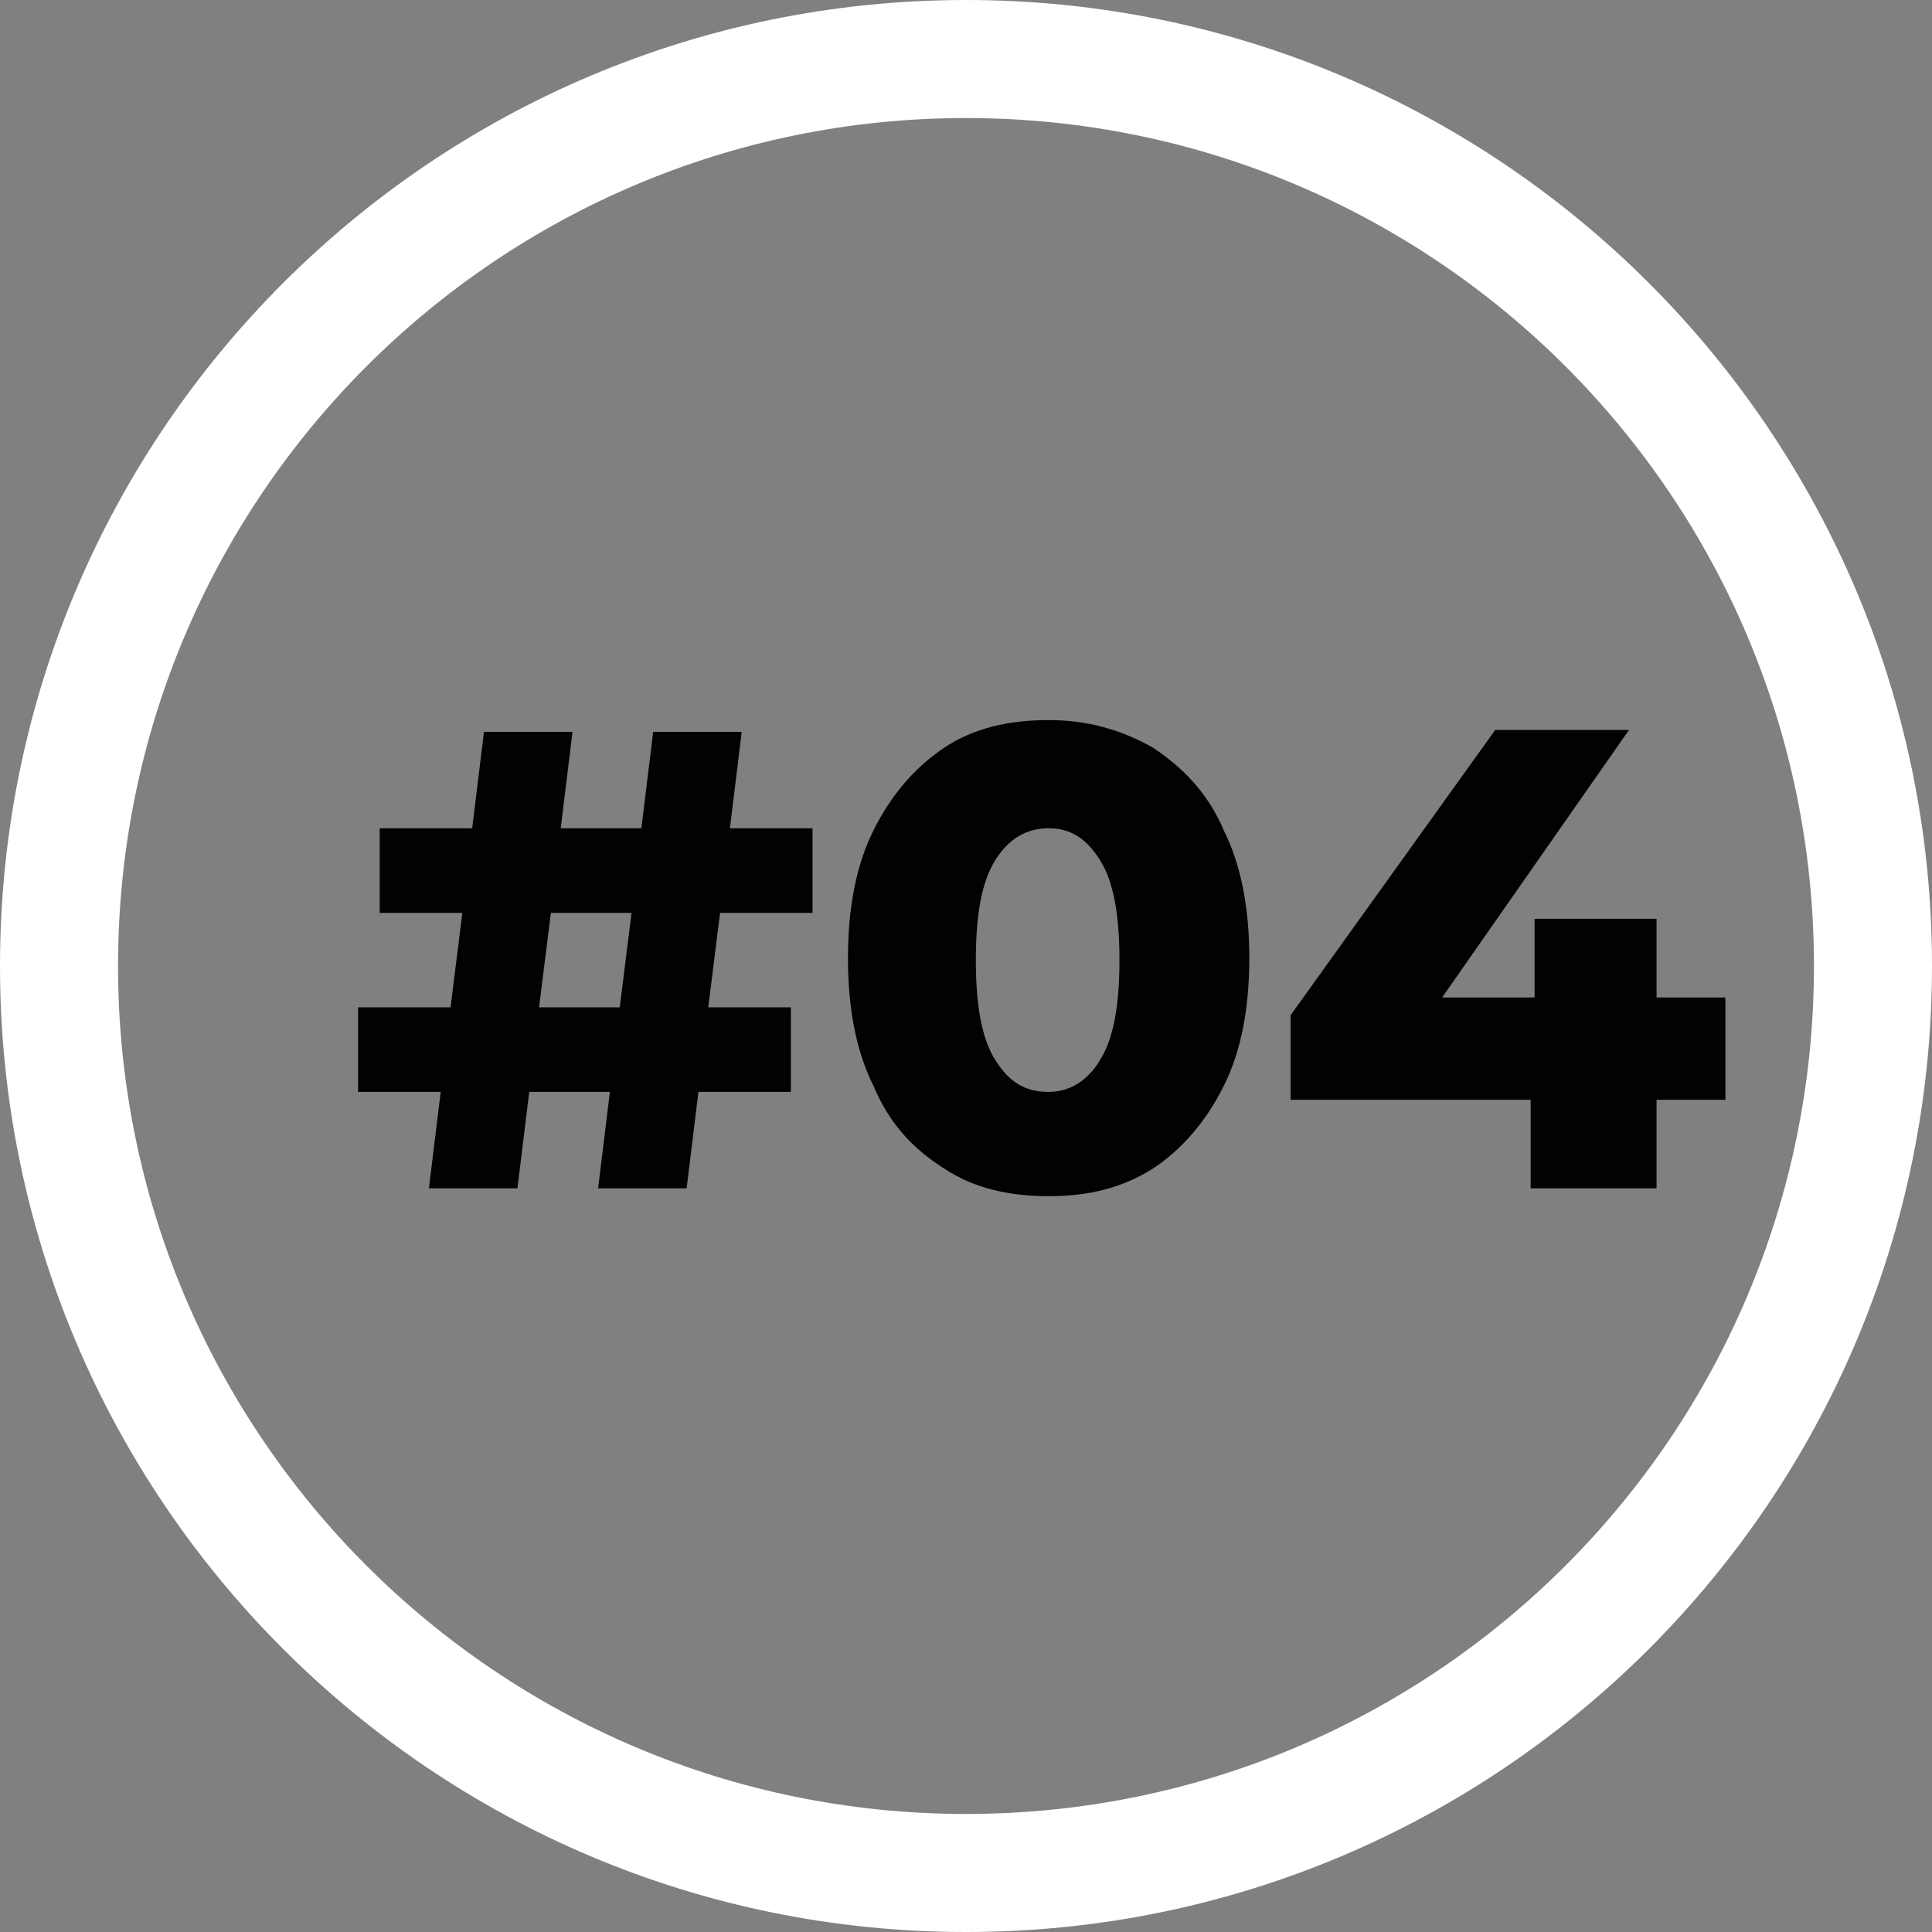
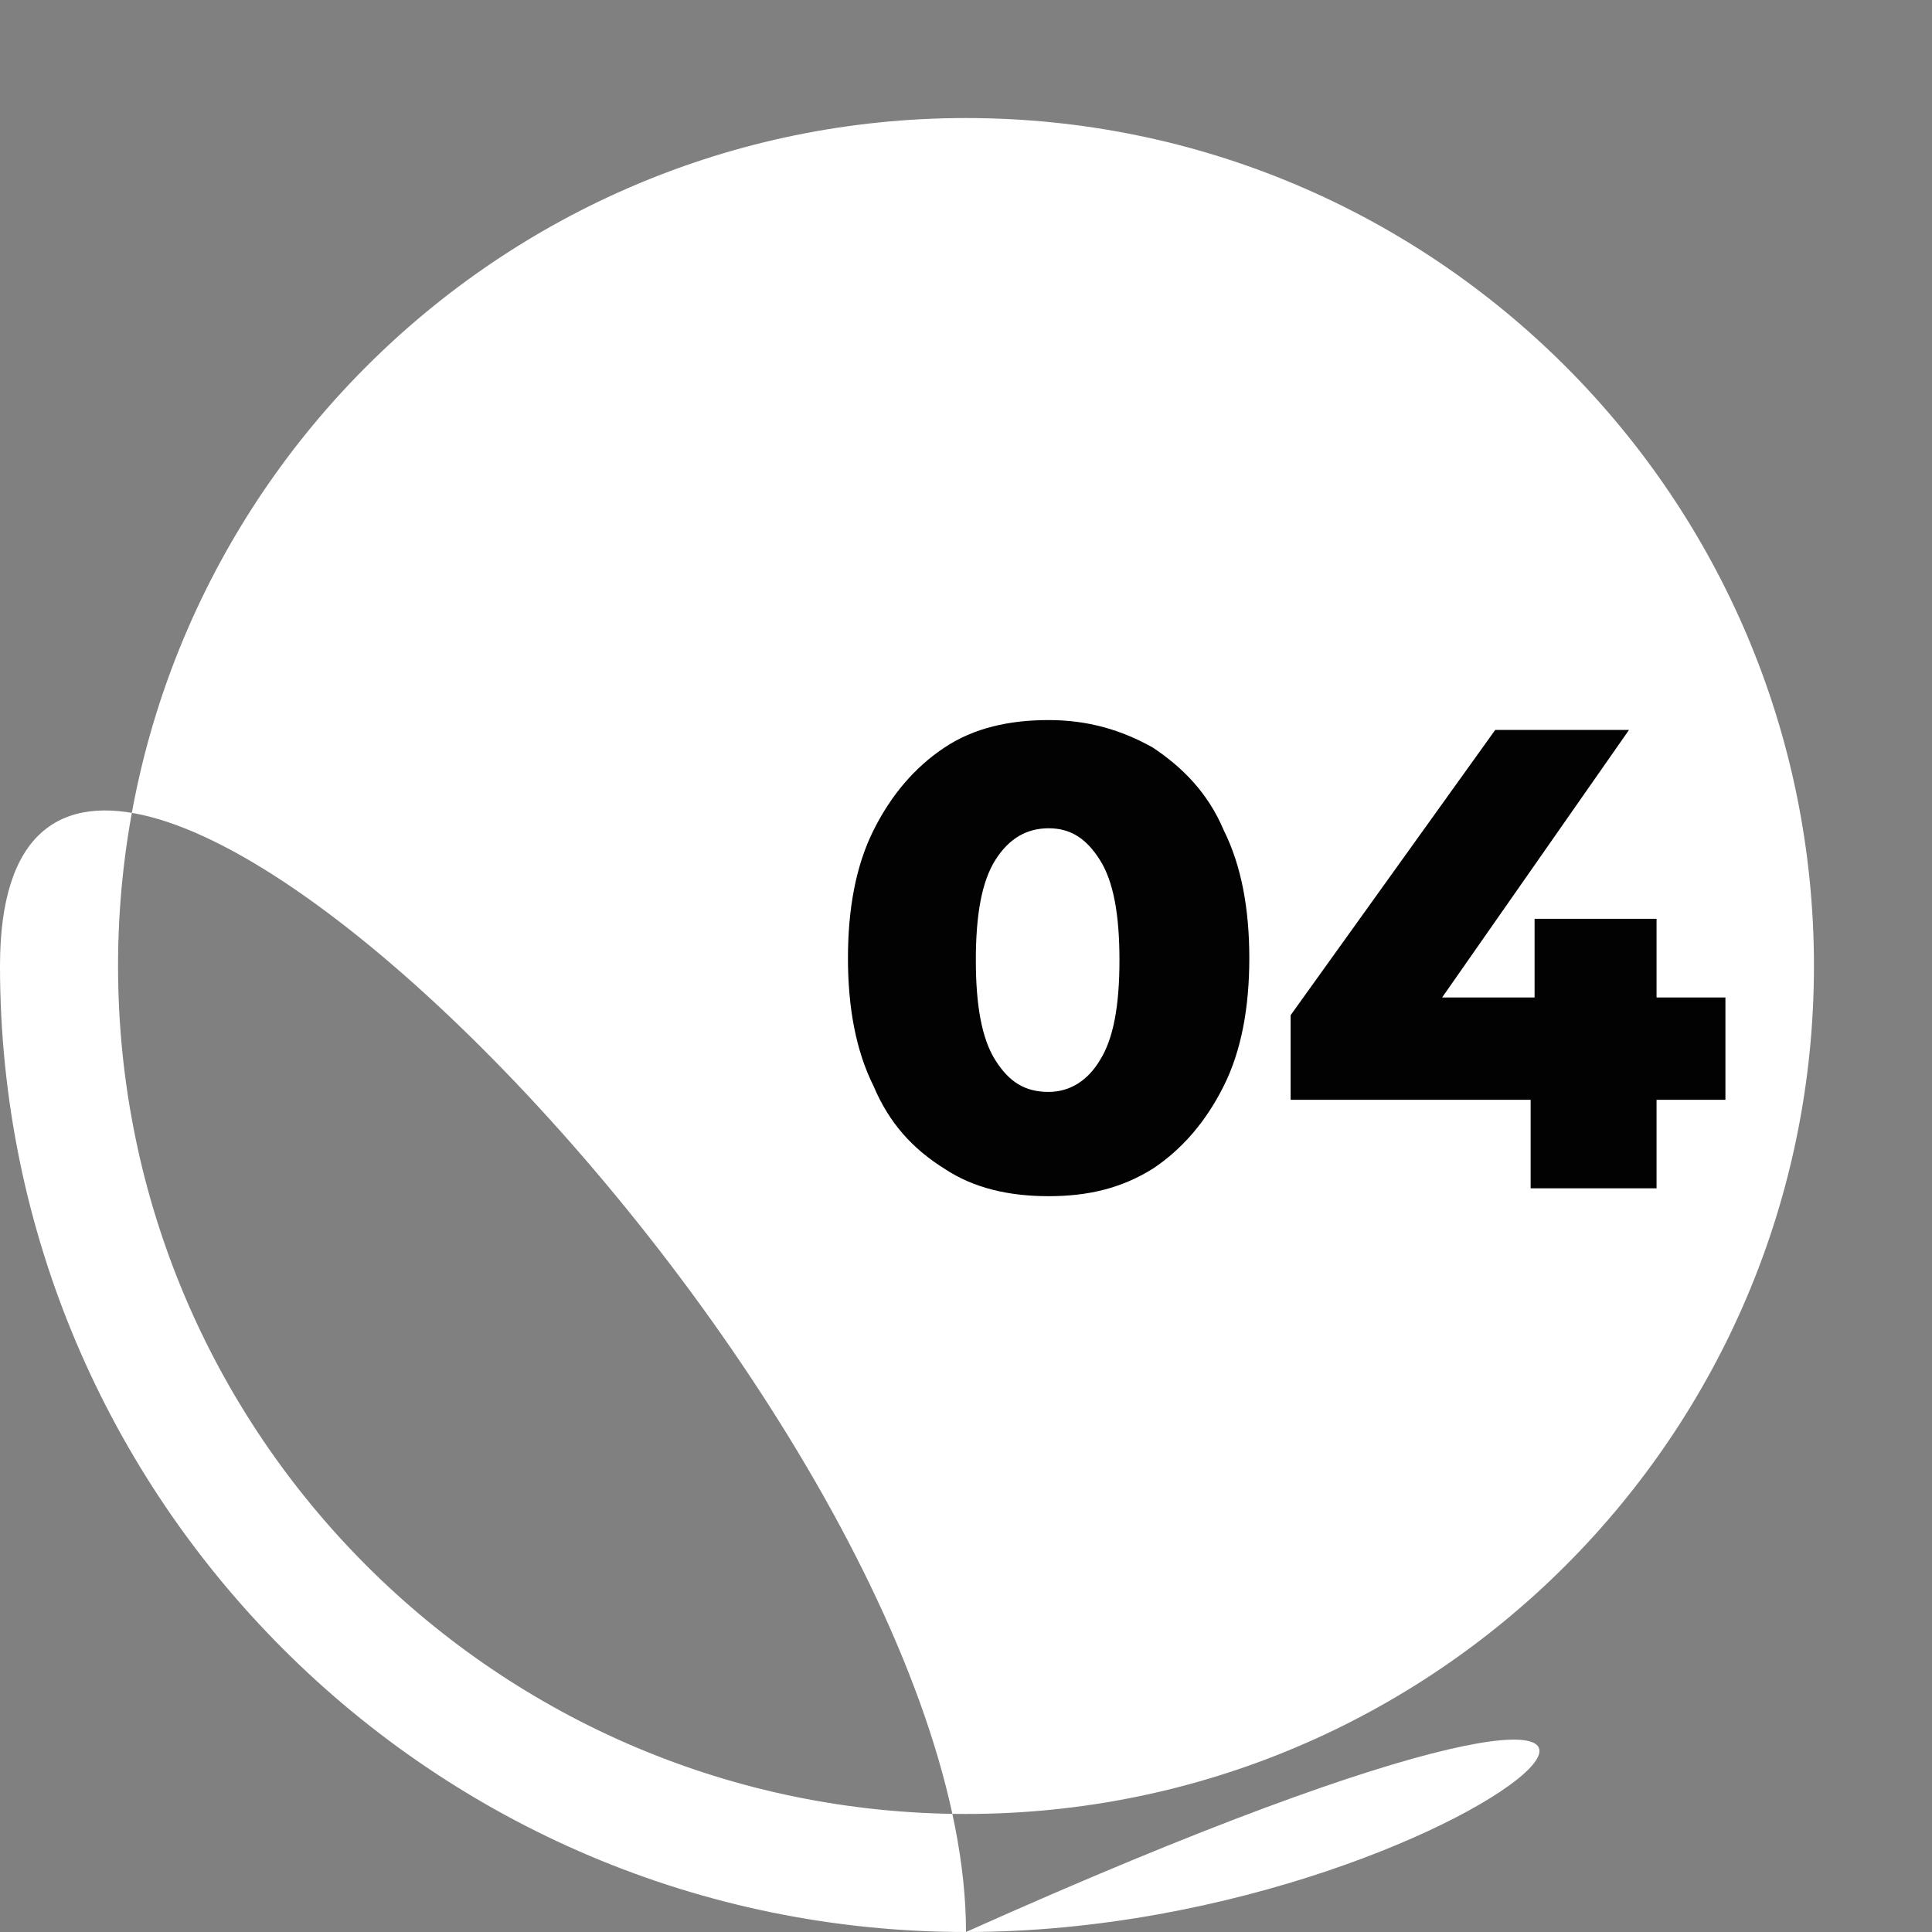
<svg xmlns="http://www.w3.org/2000/svg" version="1.1" id="Laag_1" x="0px" y="0px" viewBox="0 0 98.2 98.2" style="enable-background:new 0 0 98.2 98.2;" xml:space="preserve">
  <rect x="0" y="0" width="98.2" height="98.2" fill="#808080" stroke="none" />
  <style type="text/css">
	.st0{fill:#FFFFFF;}
	.st1{enable-background:new    ;}
	.st2{fill:#020203;}
</style>
-   <path class="st0" d="M49.1,98.2C22,98.2,0,76.2,0,49.1C0,22,22,0,49.1,0s49.1,22,49.1,49.1C98.2,76.2,76.2,98.2,49.1,98.2z M49.1,6  C25.3,6,6,25.3,6,49.1s19.3,43.1,43.1,43.1c23.8,0,43.1-19.3,43.1-43.1S72.9,6,49.1,6z" />
+   <path class="st0" d="M49.1,98.2C22,98.2,0,76.2,0,49.1s49.1,22,49.1,49.1C98.2,76.2,76.2,98.2,49.1,98.2z M49.1,6  C25.3,6,6,25.3,6,49.1s19.3,43.1,43.1,43.1c23.8,0,43.1-19.3,43.1-43.1S72.9,6,49.1,6z" />
  <g class="st1">
-     <path class="st2" d="M36.6,46.4l-0.6,4.8h4.2v4.3h-4.7l-0.6,4.9h-4.5l0.6-4.9h-4.1l-0.6,4.9h-4.5l0.6-4.9h-4.2v-4.3h4.7l0.6-4.8   h-4.2v-4.3H24l0.6-4.9h4.5l-0.6,4.9h4.1l0.6-4.9h4.5l-0.6,4.9h4.2v4.3H36.6z M32.1,46.4H28l-0.6,4.8h4.1L32.1,46.4z" />
    <path class="st2" d="M48,59.4c-1.6-1-2.8-2.3-3.6-4.2c-0.9-1.8-1.3-4-1.3-6.5c0-2.5,0.4-4.7,1.3-6.5c0.9-1.8,2.1-3.2,3.6-4.2   c1.5-1,3.3-1.4,5.3-1.4c2,0,3.7,0.5,5.3,1.4c1.5,1,2.8,2.3,3.6,4.2c0.9,1.8,1.3,4,1.3,6.5c0,2.5-0.4,4.7-1.3,6.5   c-0.9,1.8-2.1,3.2-3.6,4.2c-1.6,1-3.3,1.4-5.3,1.4C51.3,60.8,49.5,60.4,48,59.4z M55.9,53.9c0.7-1.1,1-2.8,1-5.1s-0.3-4-1-5.1   c-0.7-1.1-1.5-1.6-2.6-1.6c-1.1,0-2,0.5-2.7,1.6c-0.7,1.1-1,2.8-1,5.1s0.3,4,1,5.1c0.7,1.1,1.5,1.6,2.7,1.6   C54.4,55.5,55.3,54.9,55.9,53.9z" />
    <path class="st2" d="M87.7,55.9h-3.5v4.5h-6.4v-4.5H65.6v-4.3L76,37.1h6.8l-9.5,13.6H78v-4h6.2v4h3.5V55.9z" />
  </g>
</svg>